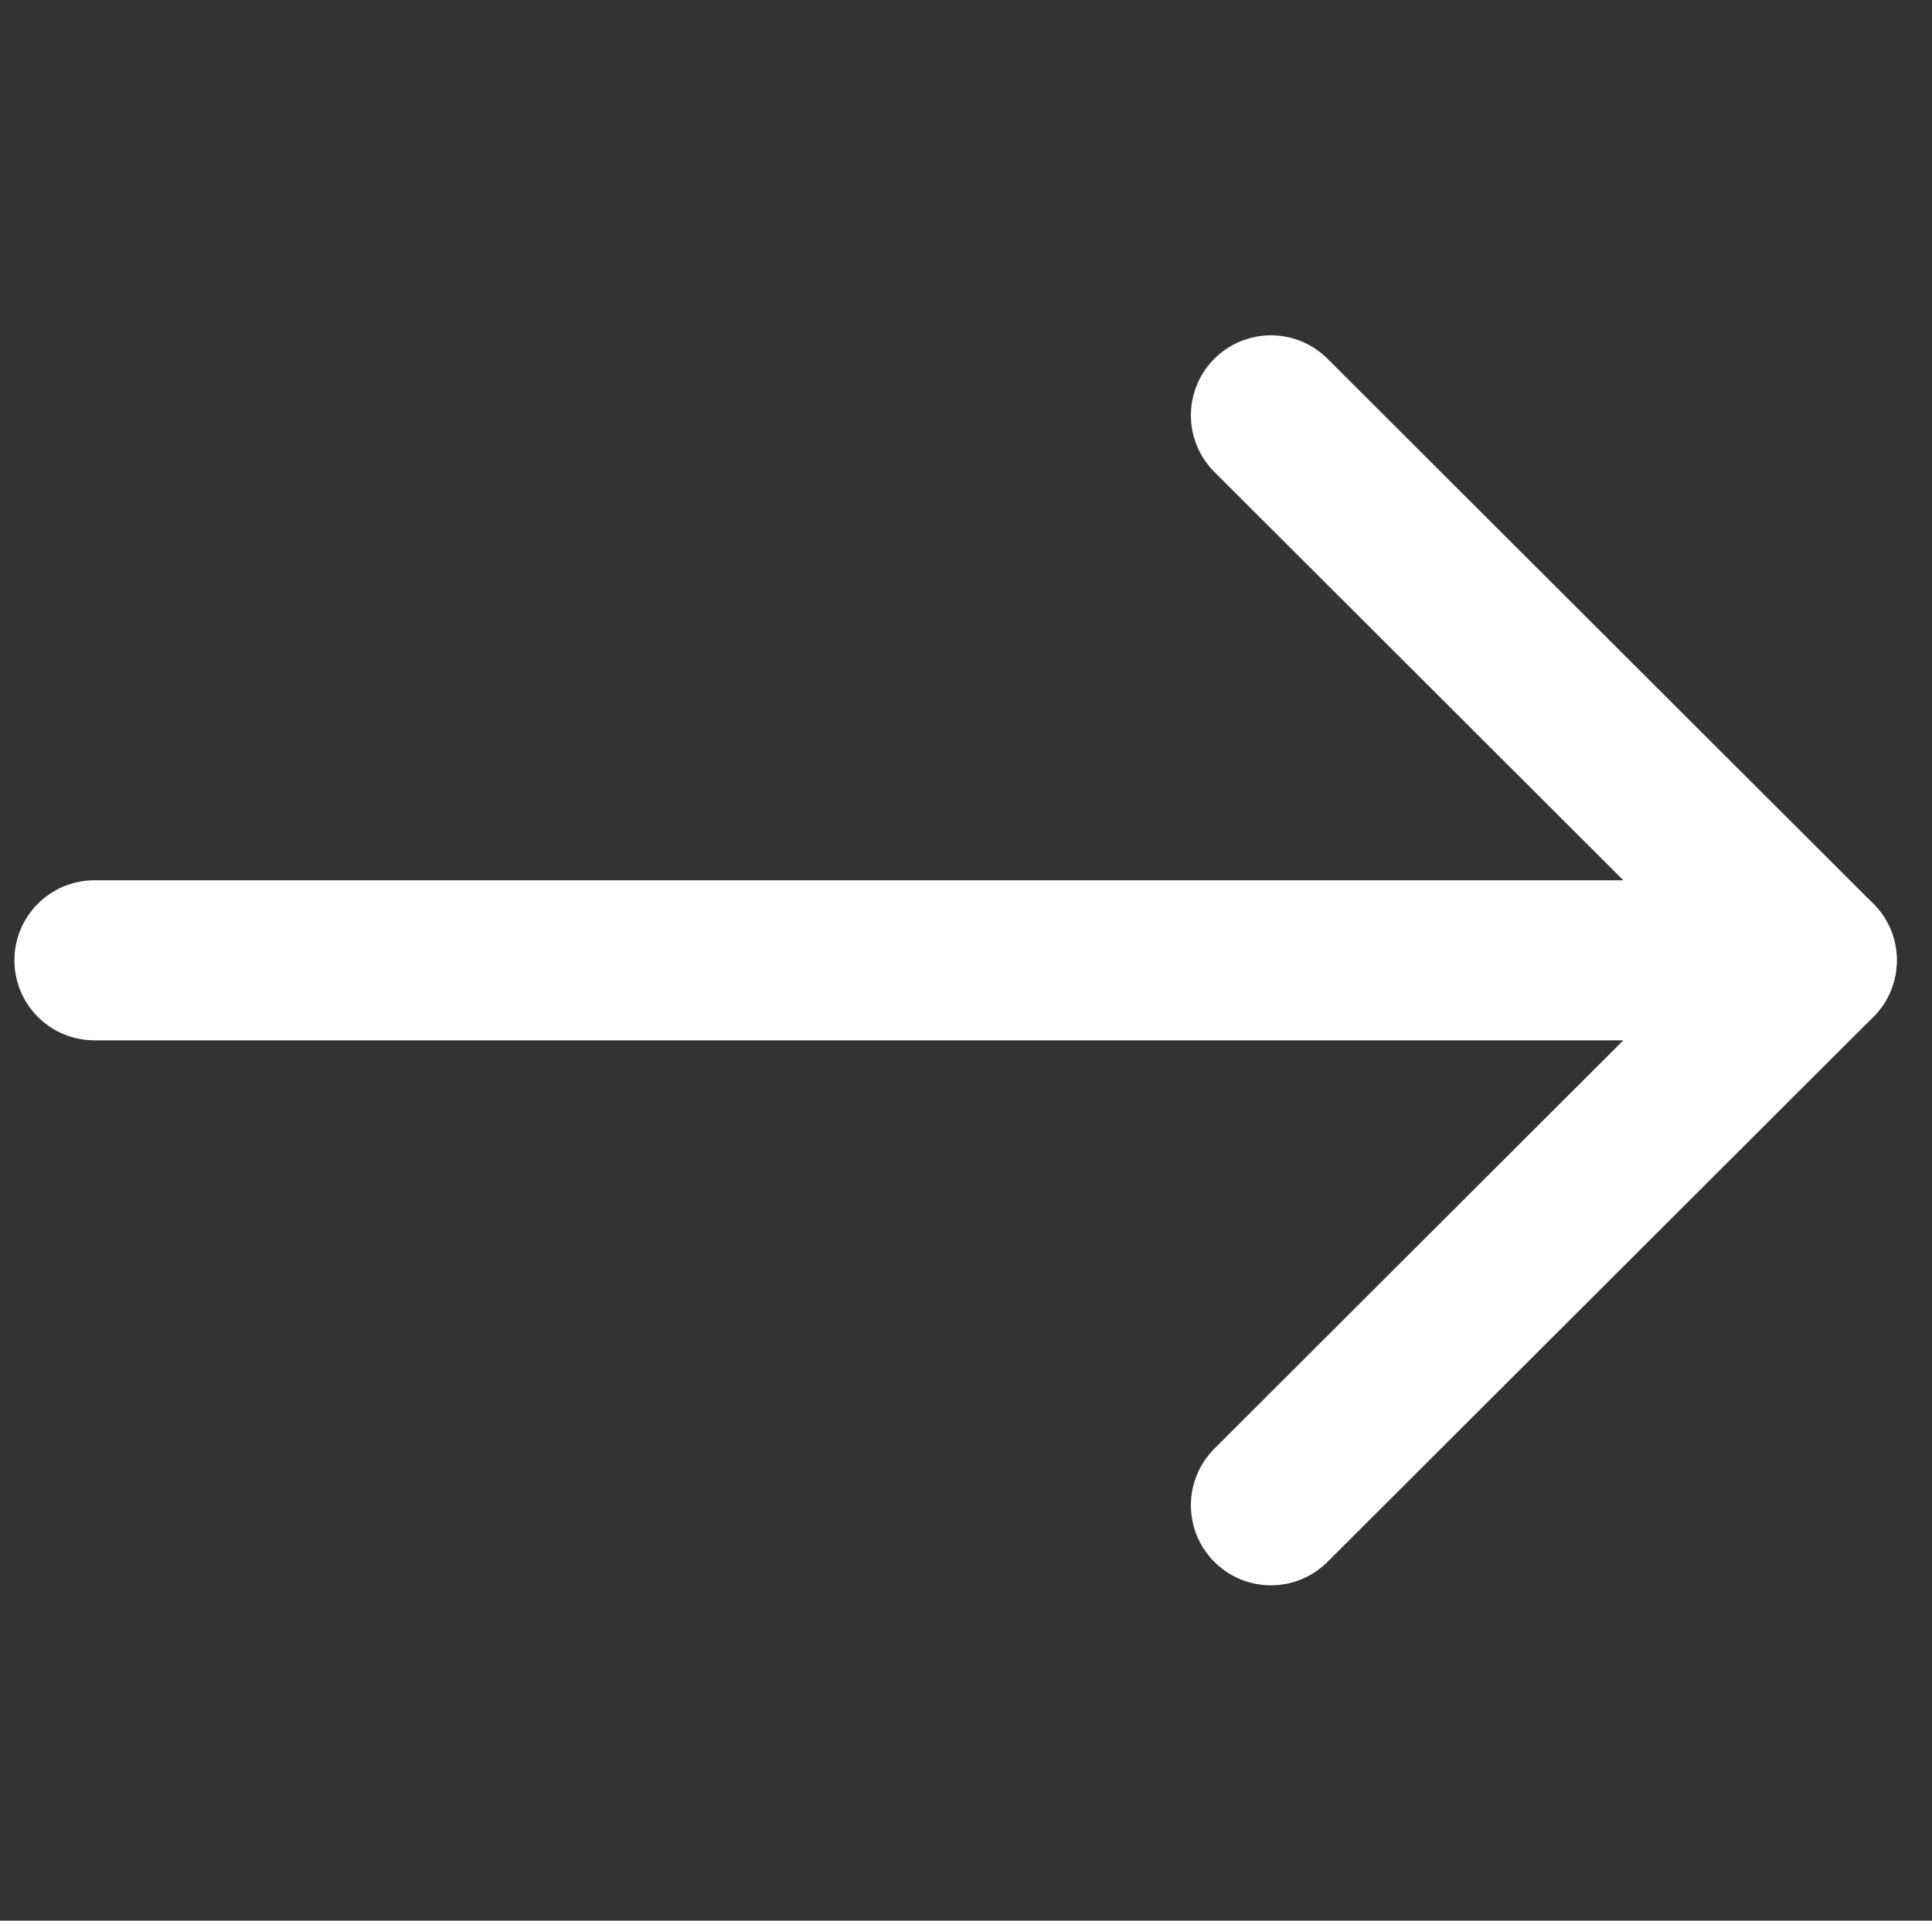
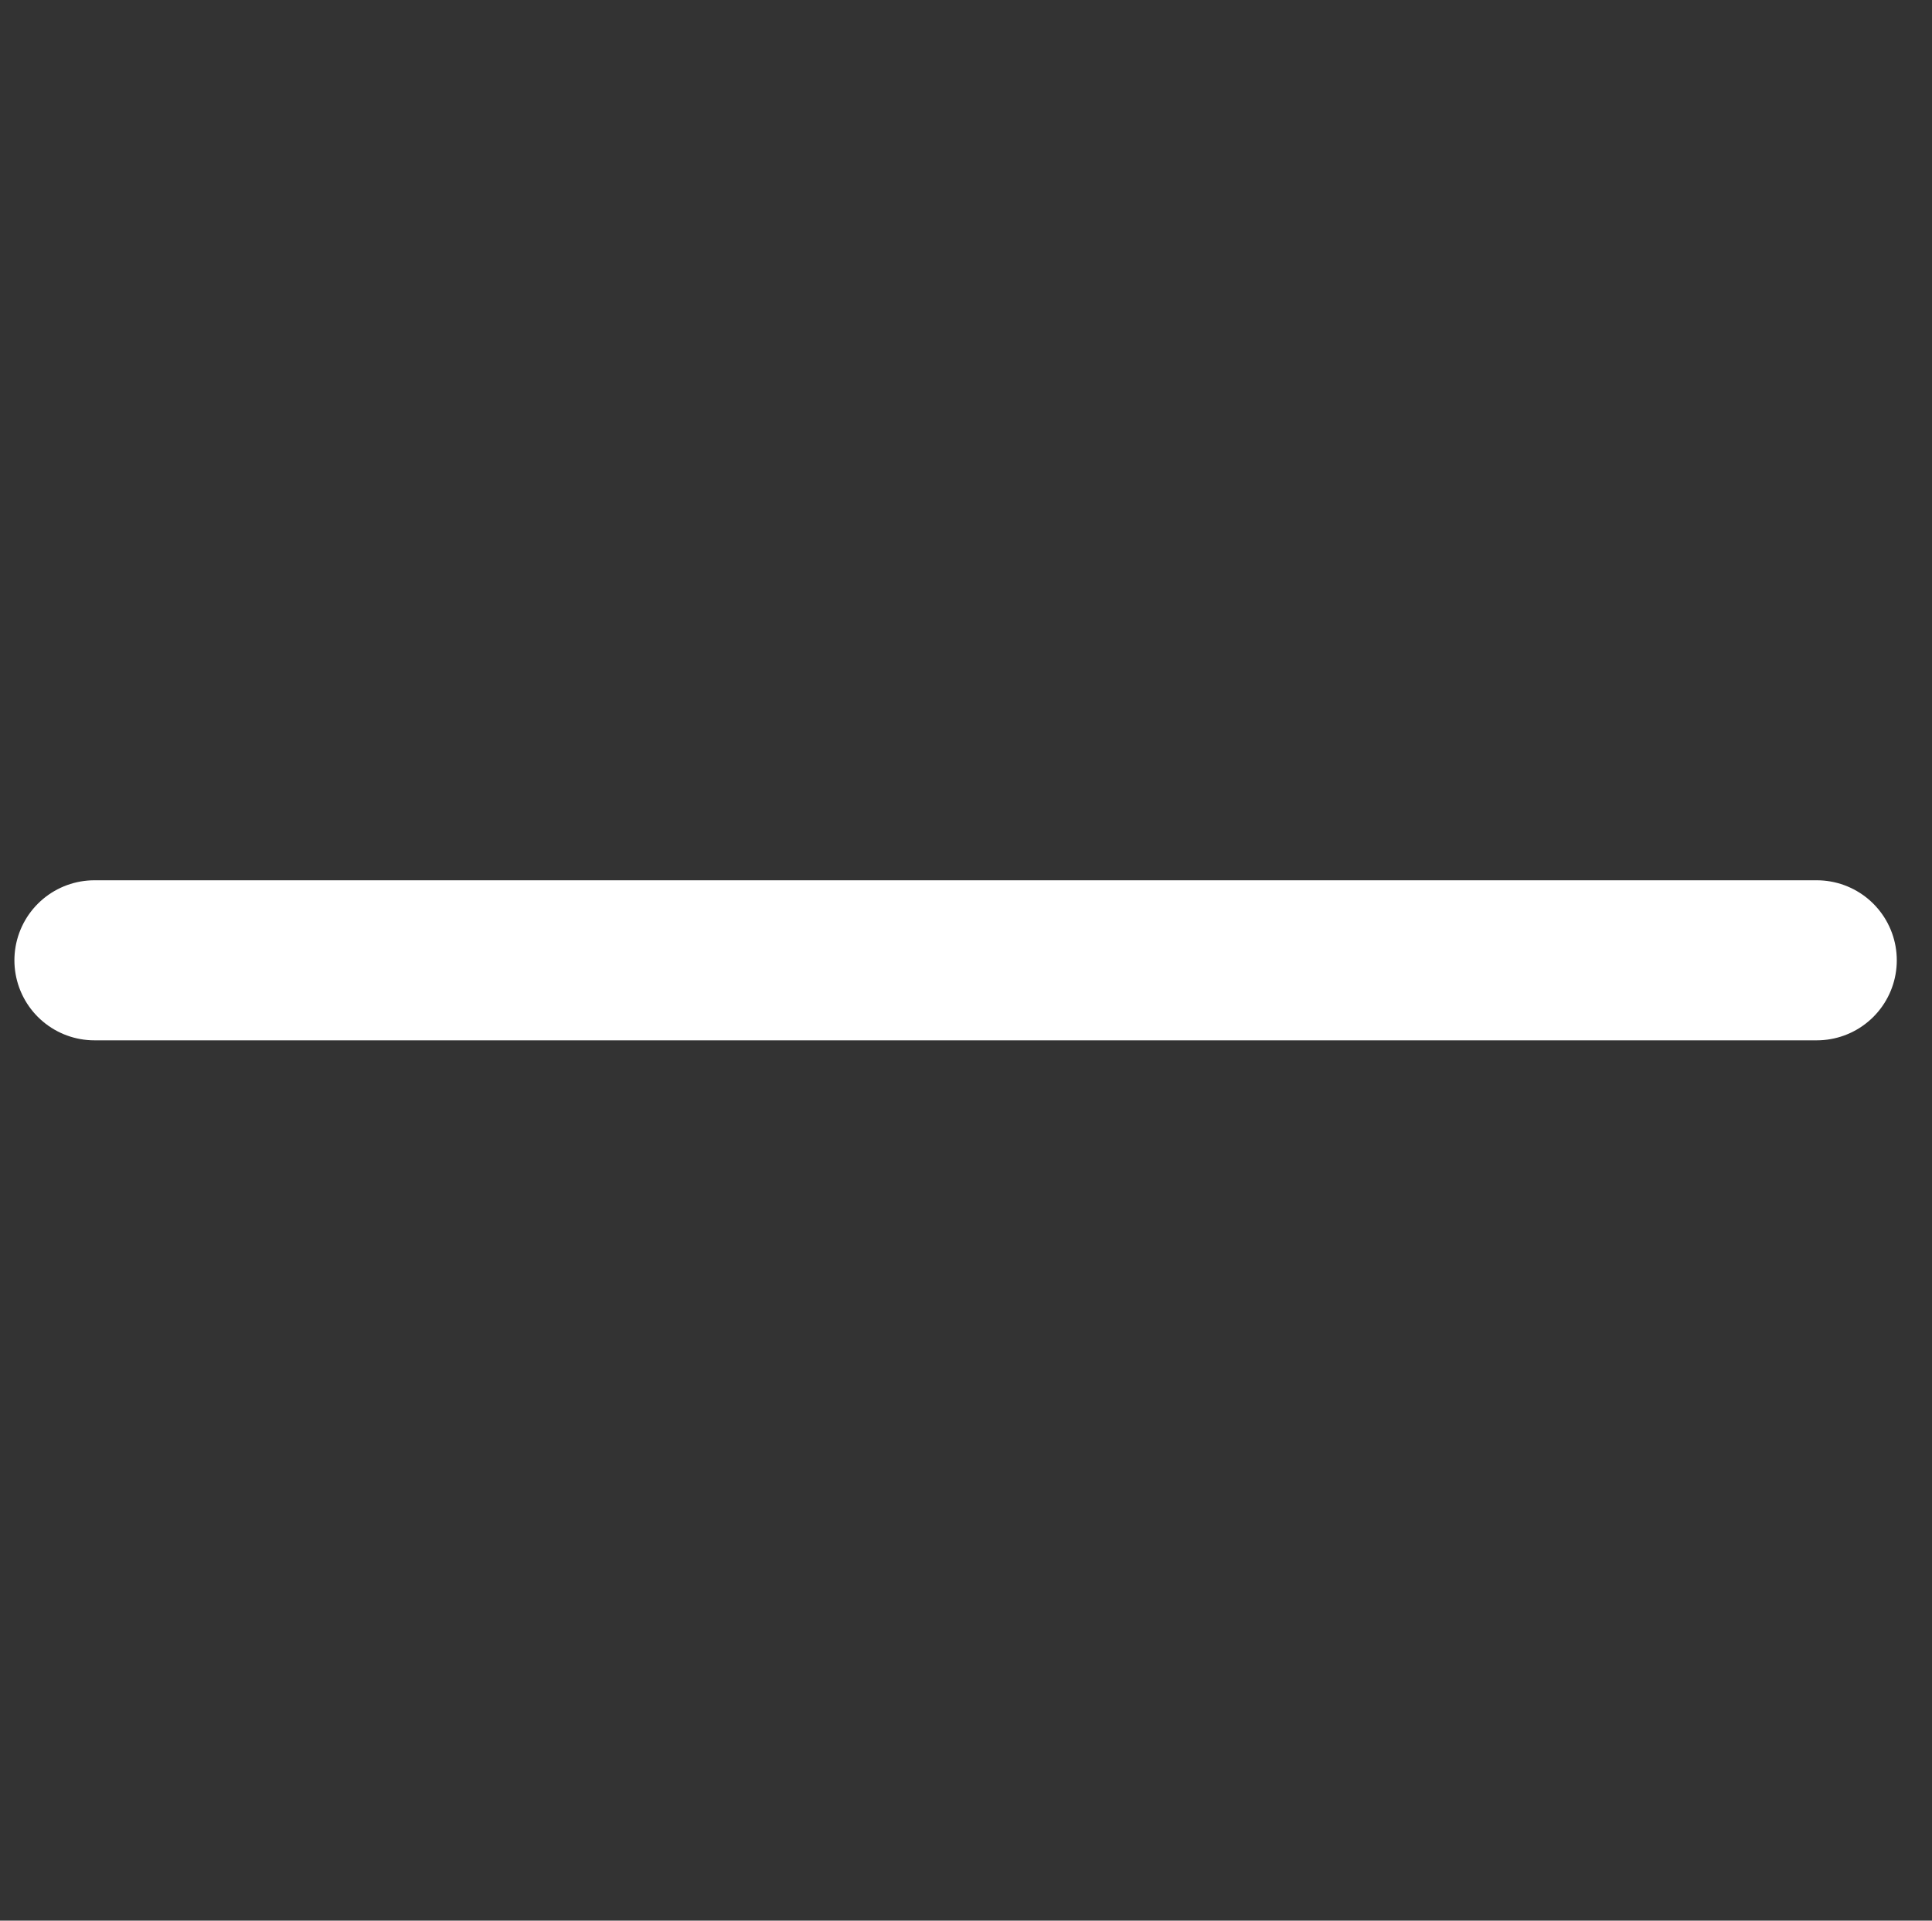
<svg xmlns="http://www.w3.org/2000/svg" viewBox="0 0 24.14 24">
  <rect x="0" y="0" width="24.14" height="24" fill="#333333" stroke="none" />
  <defs>
    <style>.cls-1{fill:none;stroke:#fff;stroke-linecap:round;stroke-linejoin:round;stroke-width:2px;}</style>
  </defs>
  <title>icon_arrow-slider_white</title>
  <g id="Content">
    <line class="cls-1" x1="22.7" y1="12" x2="1.18" y2="12" />
-     <polyline class="cls-1" points="15.88 18.81 22.7 12 15.88 5.19" />
  </g>
</svg>